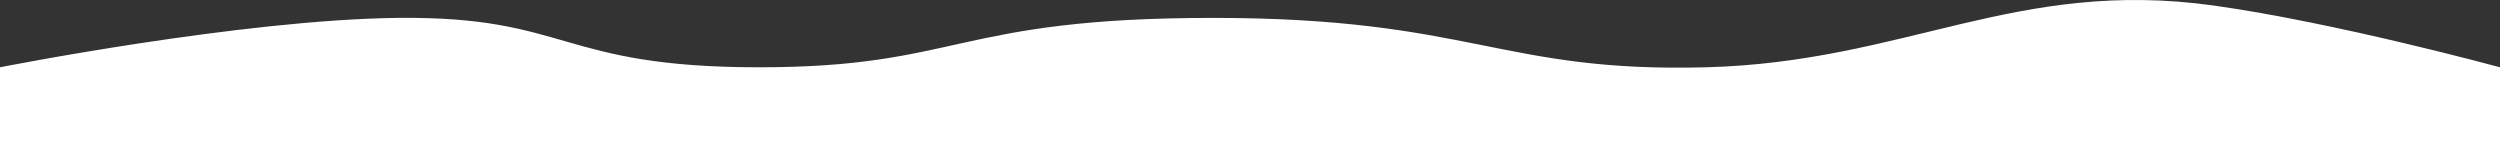
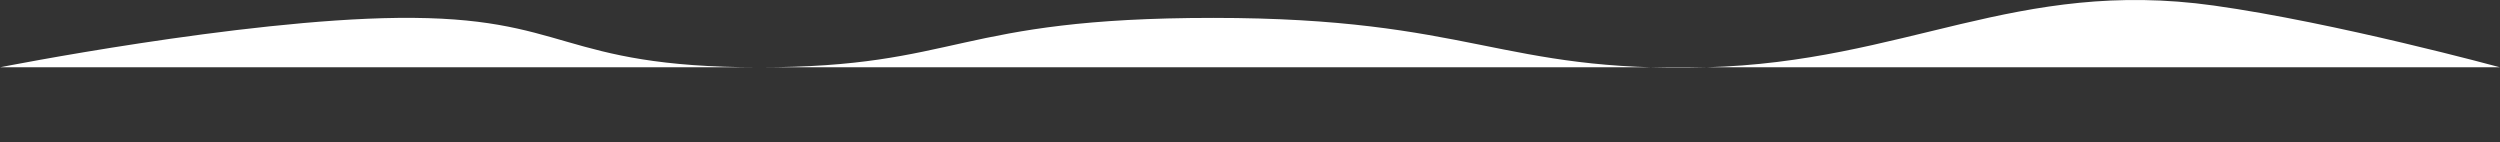
<svg xmlns="http://www.w3.org/2000/svg" width="1512" height="86" viewBox="0 0 1512 86" fill="none">
  <rect x="0" y="0" width="1512" height="86" fill="#333333" stroke="none" />
-   <path d="M1338.94 3.358C1412.63 13.66 1512 40.697 1512 40.697V86H0V40.697C0 40.697 145.905 11.858 240.58 10.826C344.37 9.695 337.612 40.697 459.152 40.697C580.692 40.697 577.191 10.826 733.743 10.826C890.294 10.826 907.227 44.016 1031.84 40.697C1152.41 37.485 1219.5 -13.338 1338.94 3.358Z" fill="white" />
+   <path d="M1338.94 3.358C1412.63 13.66 1512 40.697 1512 40.697H0V40.697C0 40.697 145.905 11.858 240.58 10.826C344.37 9.695 337.612 40.697 459.152 40.697C580.692 40.697 577.191 10.826 733.743 10.826C890.294 10.826 907.227 44.016 1031.84 40.697C1152.41 37.485 1219.5 -13.338 1338.94 3.358Z" fill="white" />
</svg>